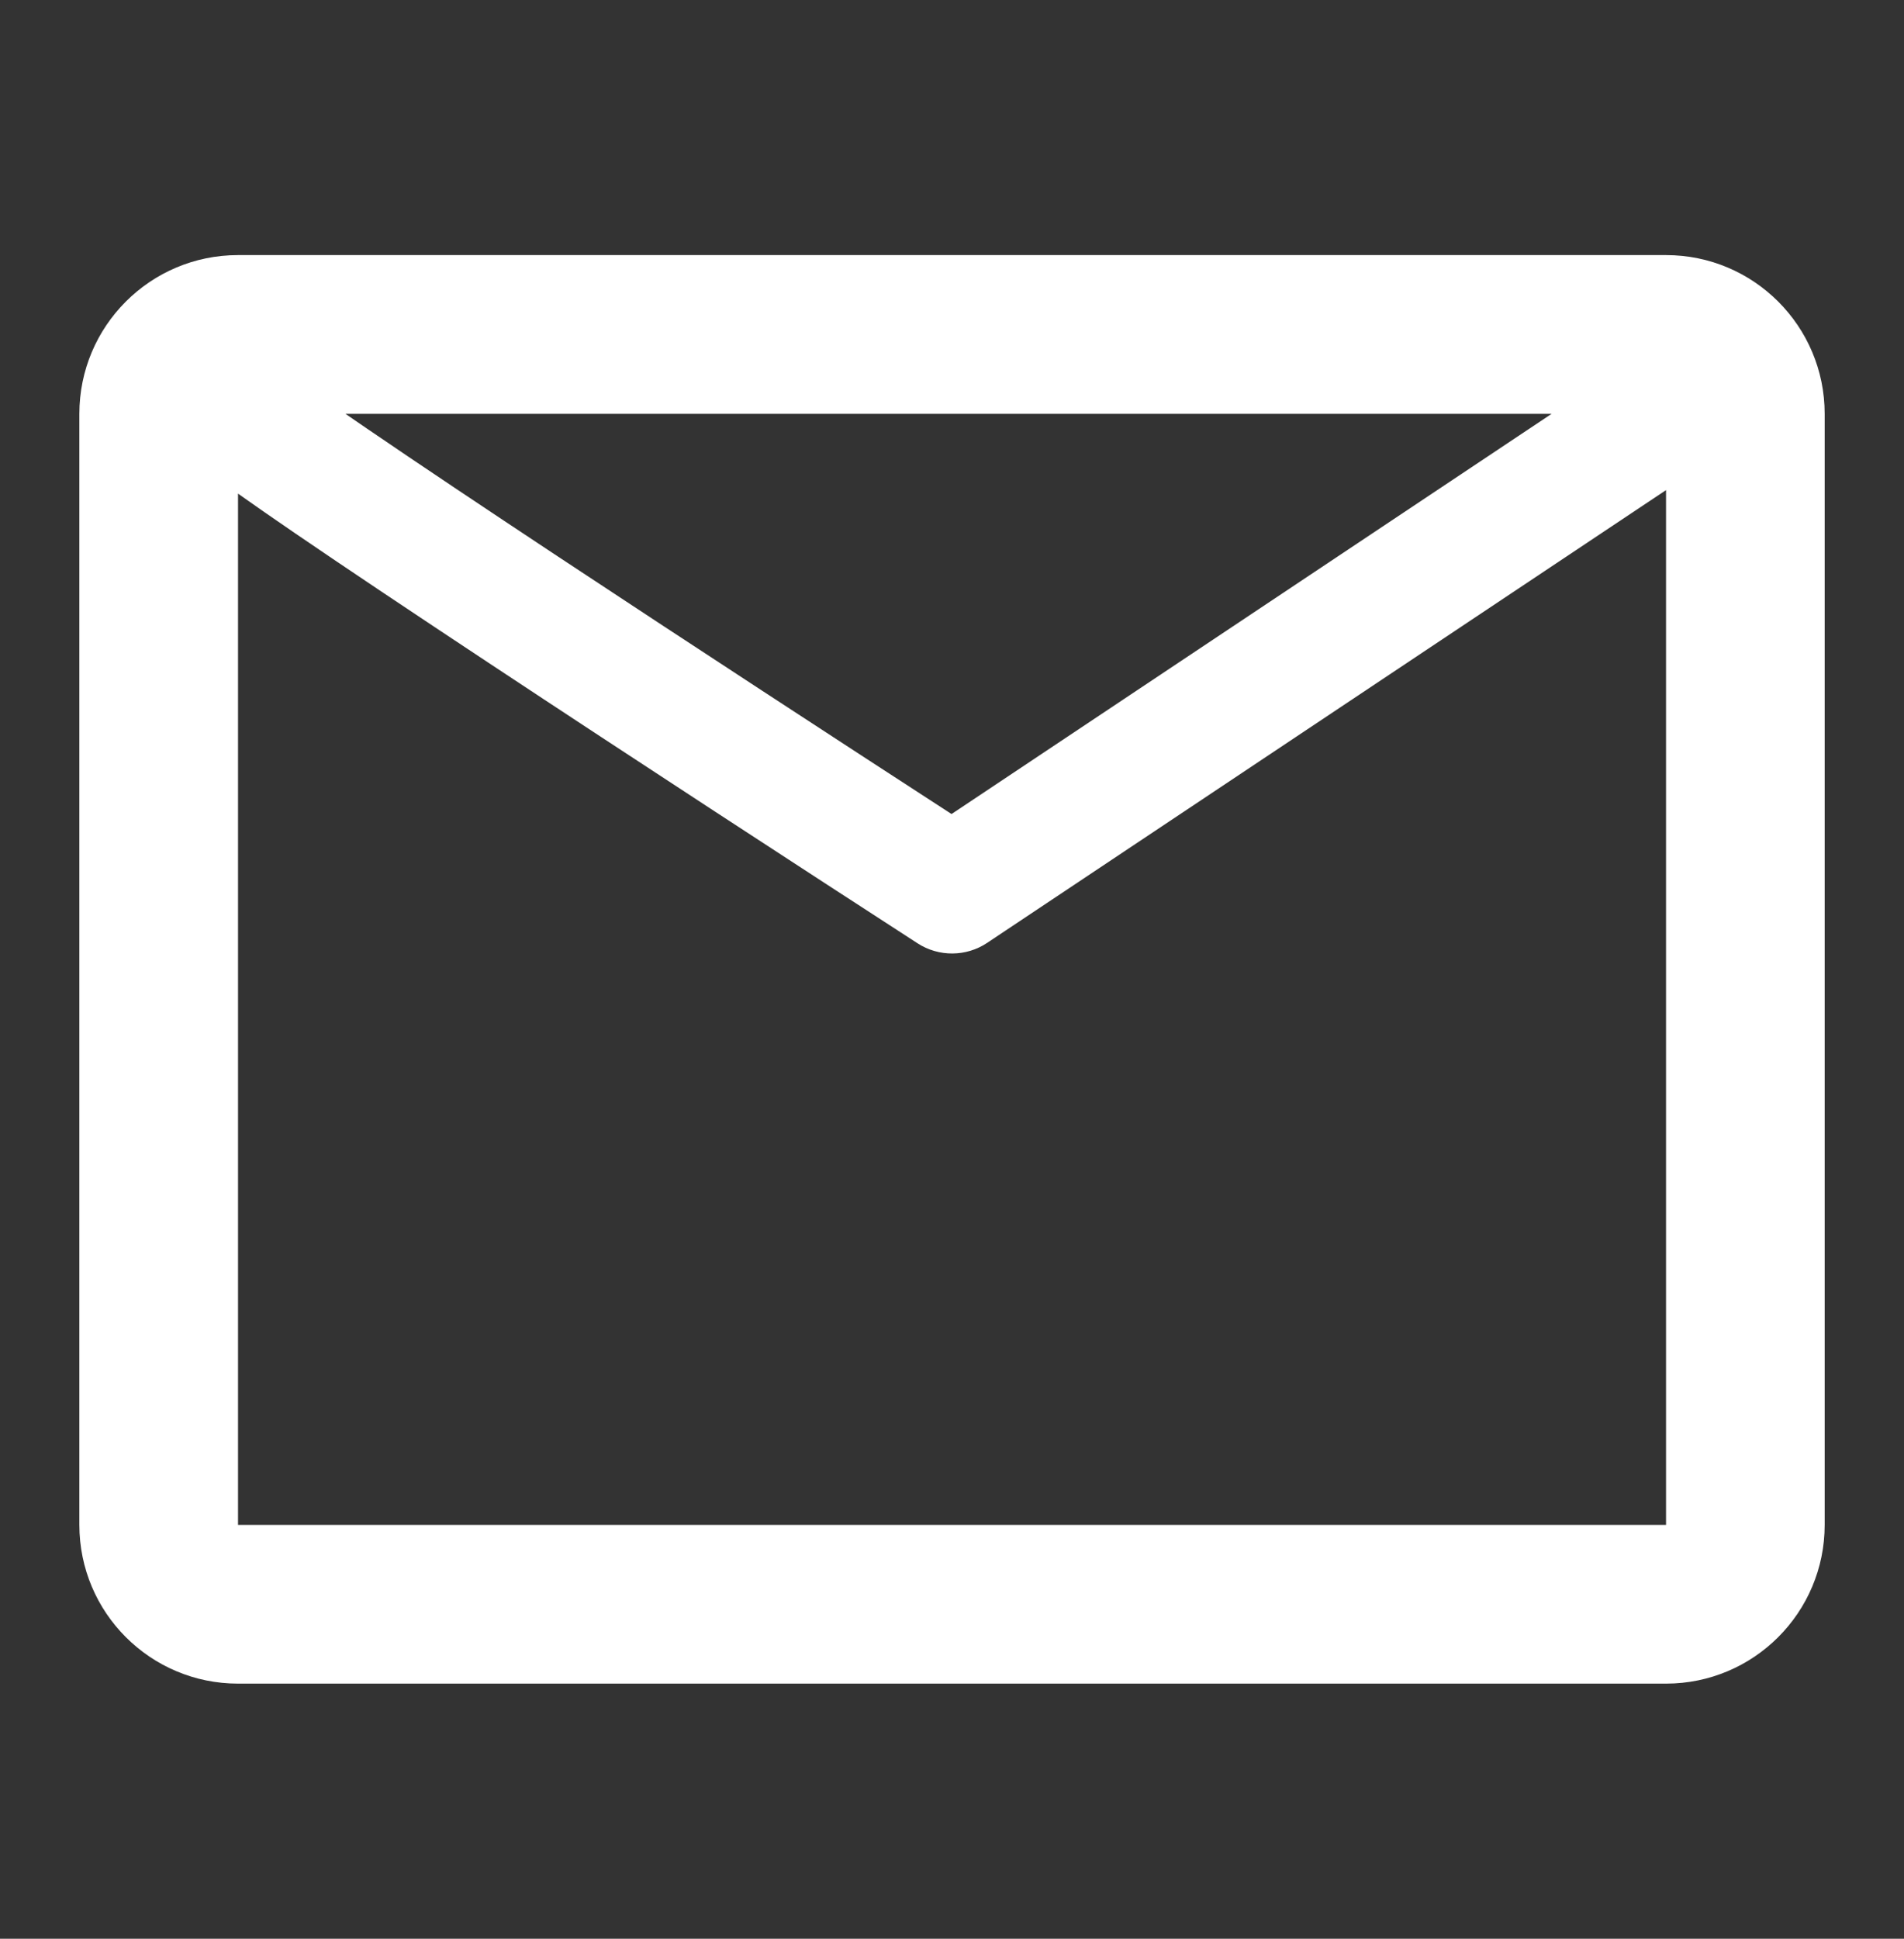
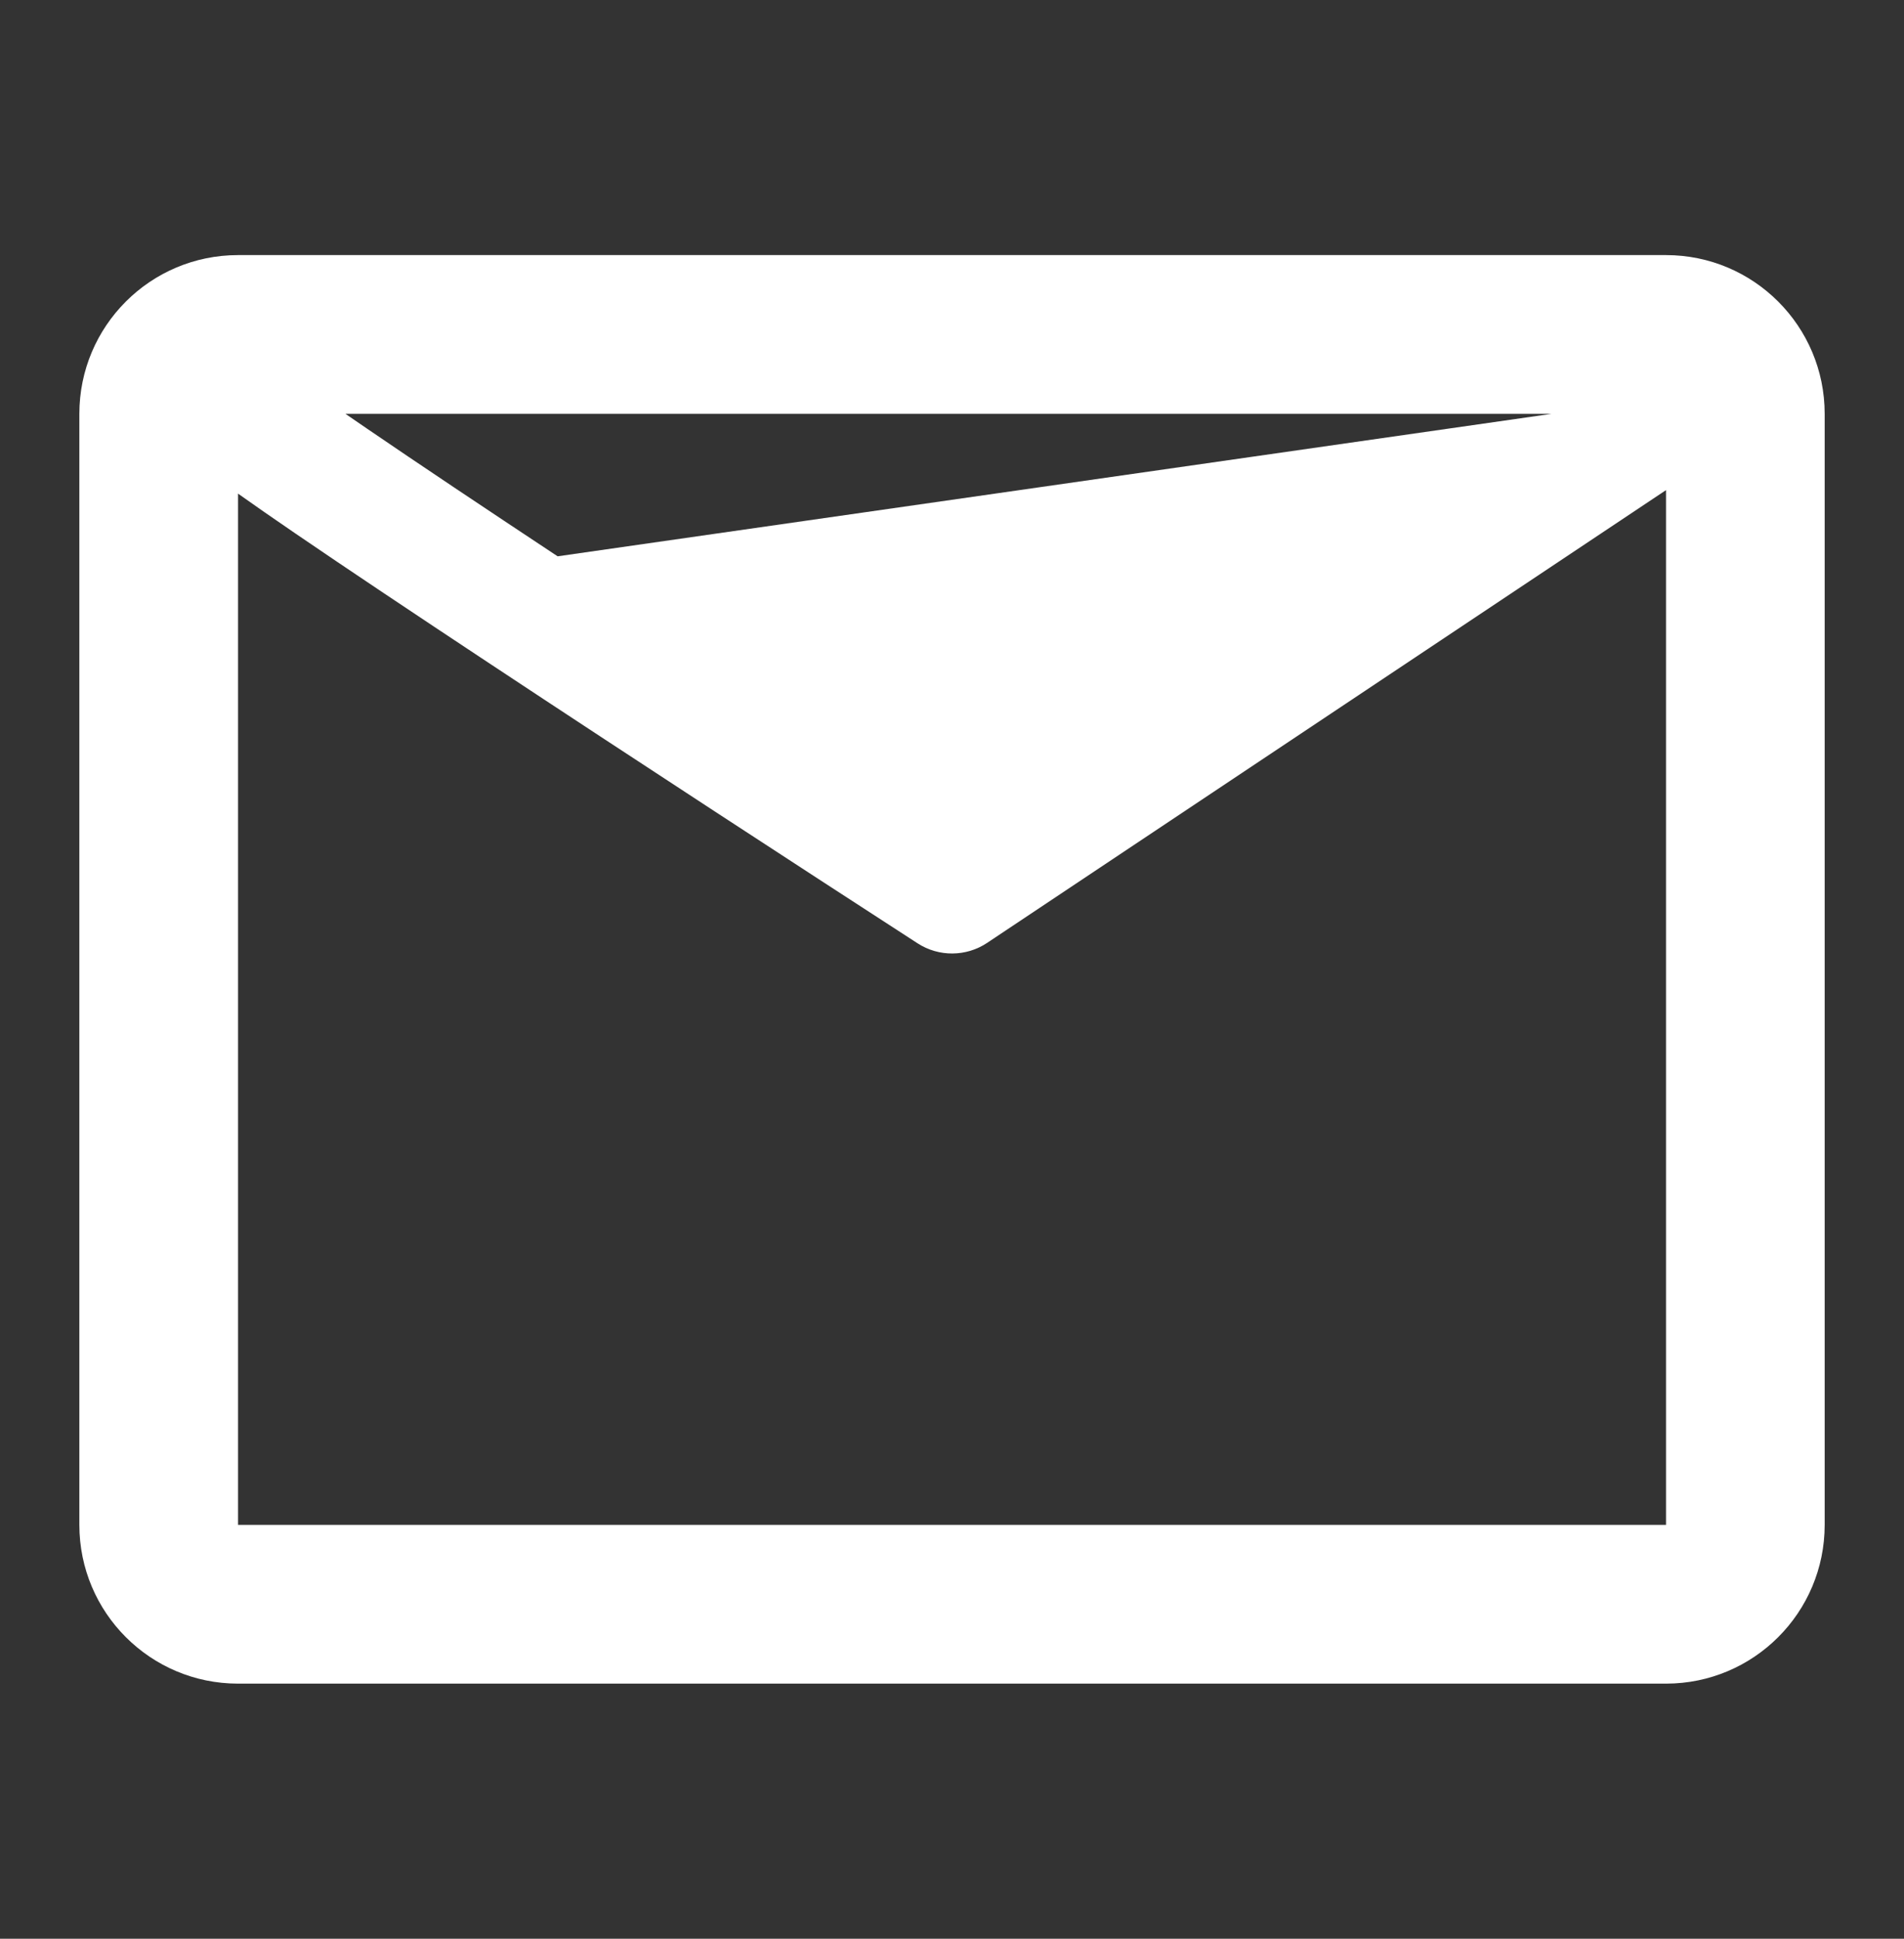
<svg xmlns="http://www.w3.org/2000/svg" width="56" height="57" viewBox="0 0 56 57" fill="none">
  <rect x="0" y="0" width="56" height="57" fill="#333333" stroke="none" />
-   <path fill-rule="evenodd" clip-rule="evenodd" d="M45.636 12.167H10.16C10.361 12.305 10.574 12.451 10.799 12.605C12.283 13.619 14.25 14.933 16.401 16.356C20.276 18.918 24.727 21.82 27.986 23.933L45.636 12.167ZM7.001 14.513L7.001 44.833H49.001V14.41L29.036 27.72C28.417 28.133 27.611 28.138 26.987 27.734C23.678 25.593 18.656 22.323 14.342 19.469C12.186 18.043 10.2 16.718 8.693 15.688C8.034 15.238 7.461 14.84 7.001 14.513ZM2.334 12.167C2.334 9.589 4.423 7.5 7.001 7.5H49.001C51.578 7.5 53.667 9.589 53.667 12.167V44.833C53.667 47.411 51.578 49.5 49.001 49.5H7.001C4.423 49.5 2.334 47.411 2.334 44.833V12.167Z" fill="white" />
+   <path fill-rule="evenodd" clip-rule="evenodd" d="M45.636 12.167H10.16C10.361 12.305 10.574 12.451 10.799 12.605C12.283 13.619 14.25 14.933 16.401 16.356L45.636 12.167ZM7.001 14.513L7.001 44.833H49.001V14.41L29.036 27.72C28.417 28.133 27.611 28.138 26.987 27.734C23.678 25.593 18.656 22.323 14.342 19.469C12.186 18.043 10.2 16.718 8.693 15.688C8.034 15.238 7.461 14.84 7.001 14.513ZM2.334 12.167C2.334 9.589 4.423 7.5 7.001 7.5H49.001C51.578 7.5 53.667 9.589 53.667 12.167V44.833C53.667 47.411 51.578 49.5 49.001 49.5H7.001C4.423 49.5 2.334 47.411 2.334 44.833V12.167Z" fill="white" />
</svg>